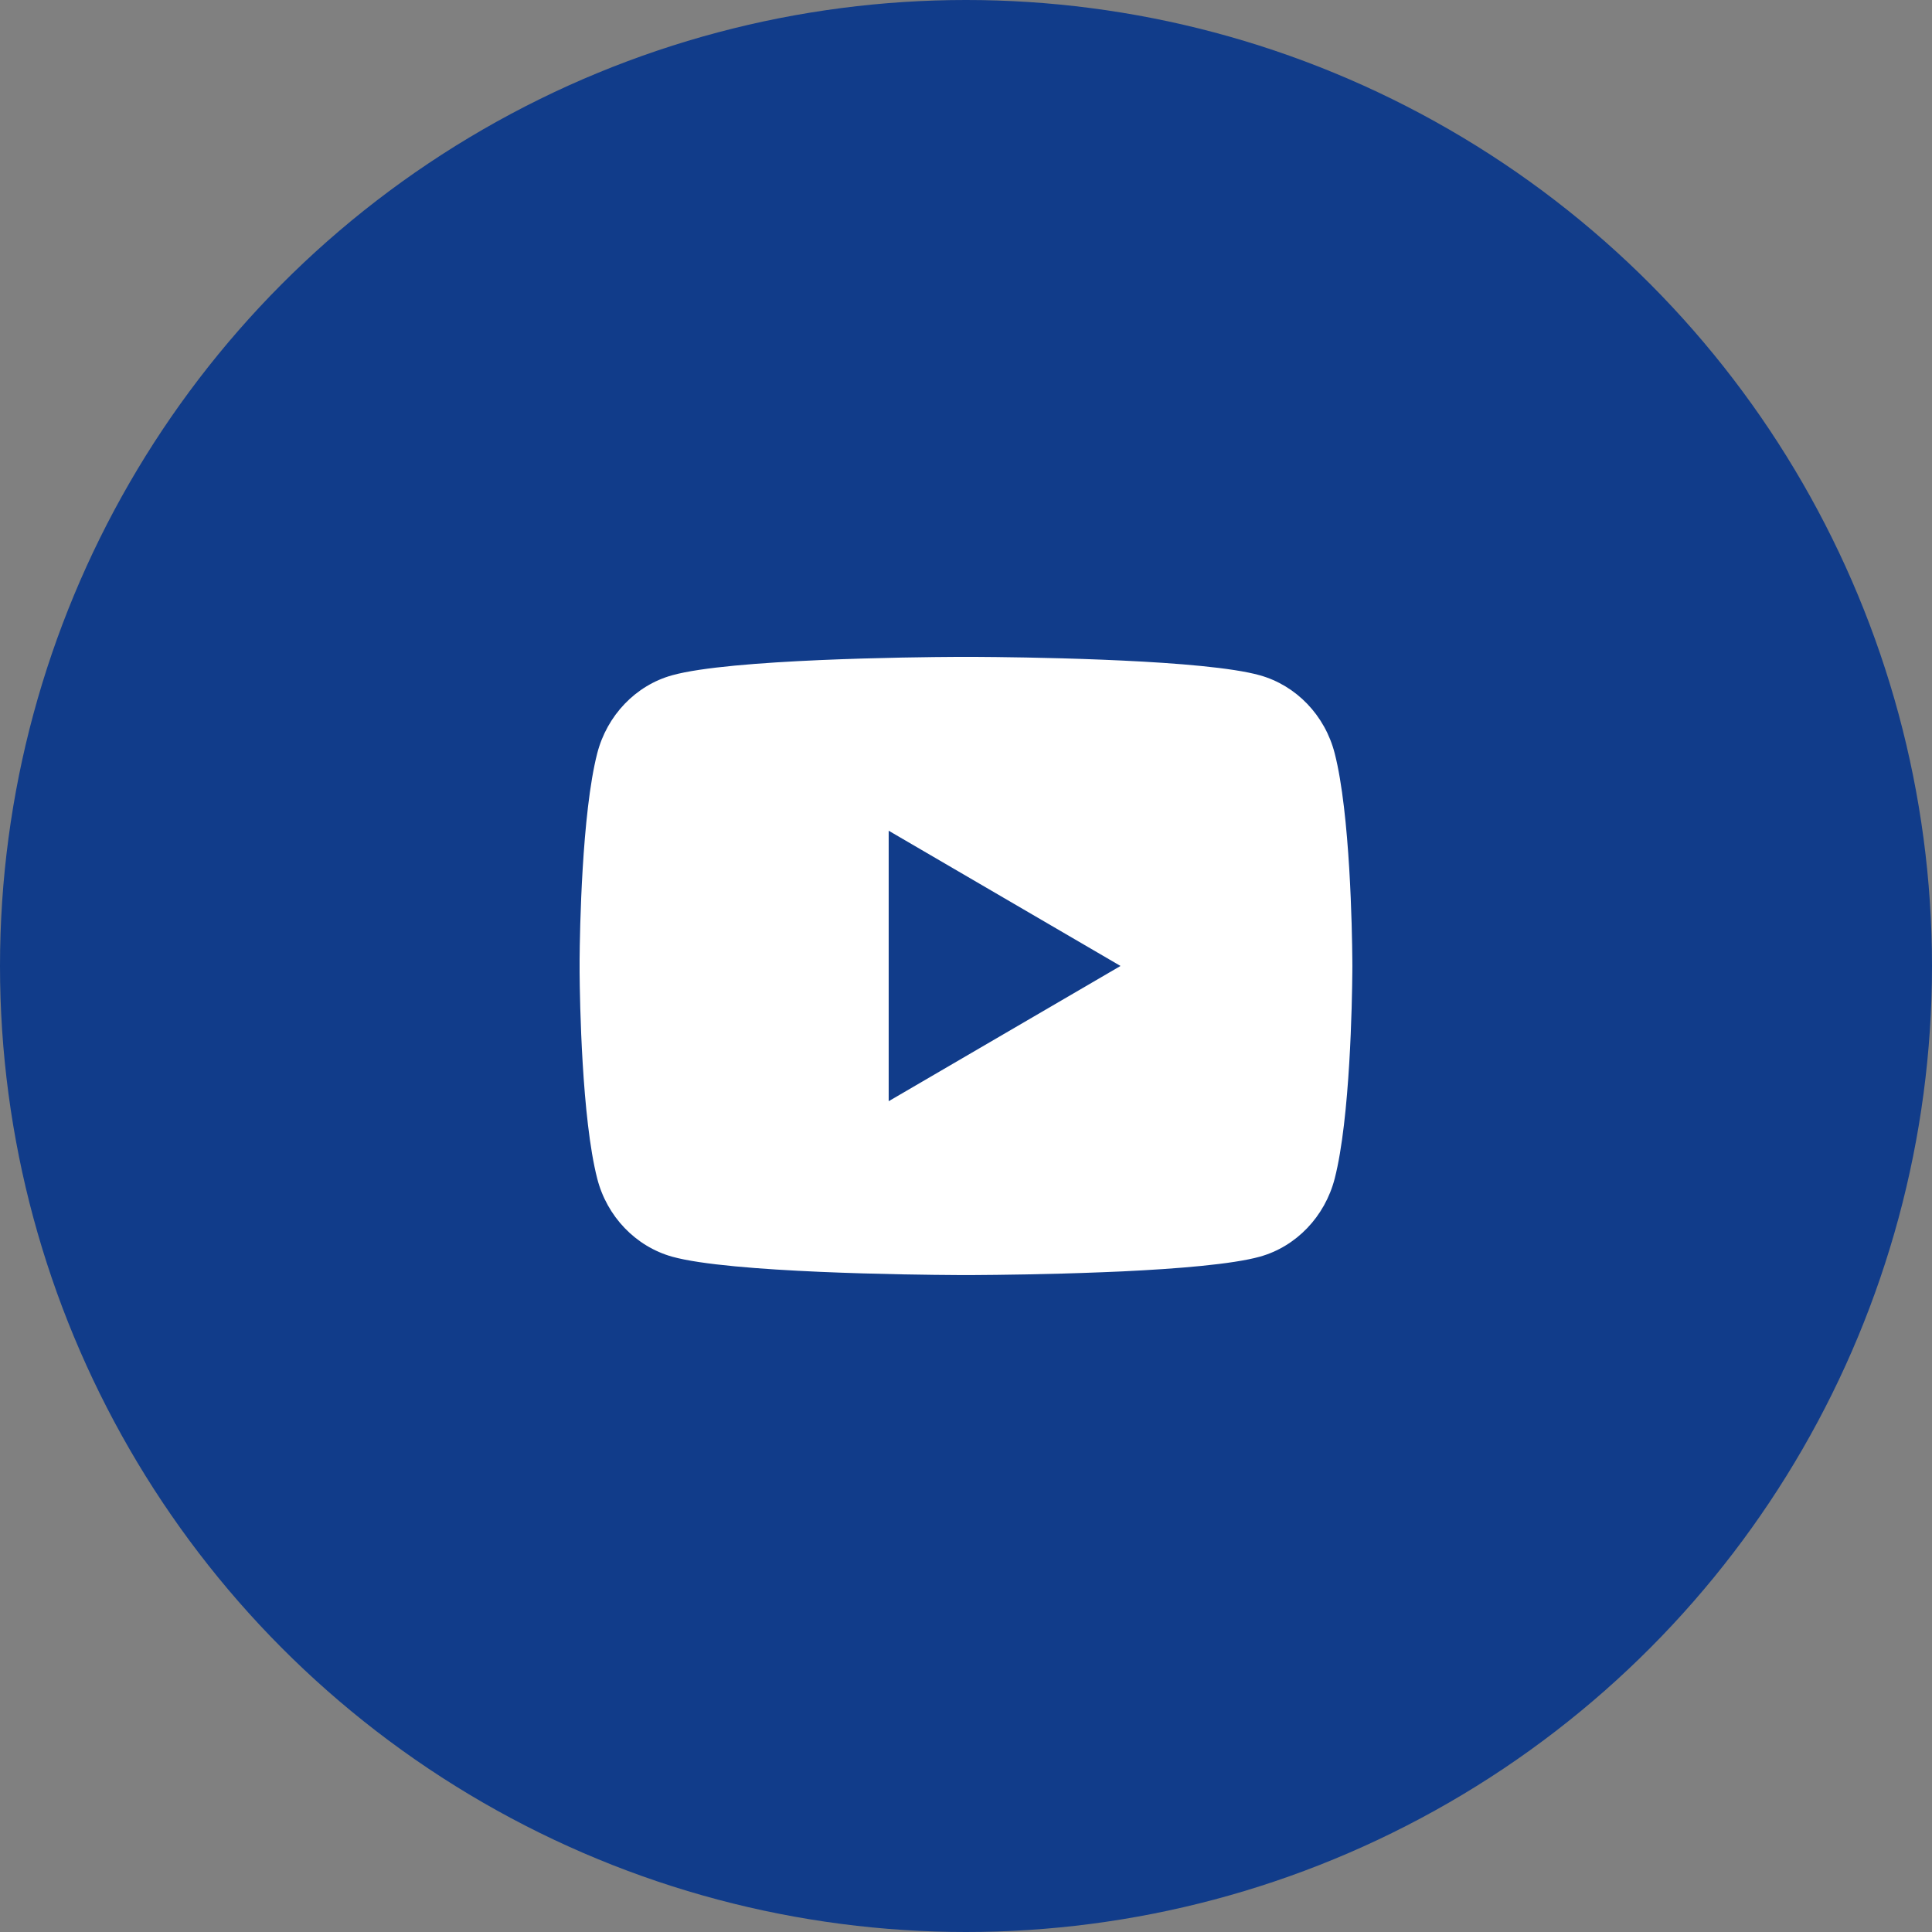
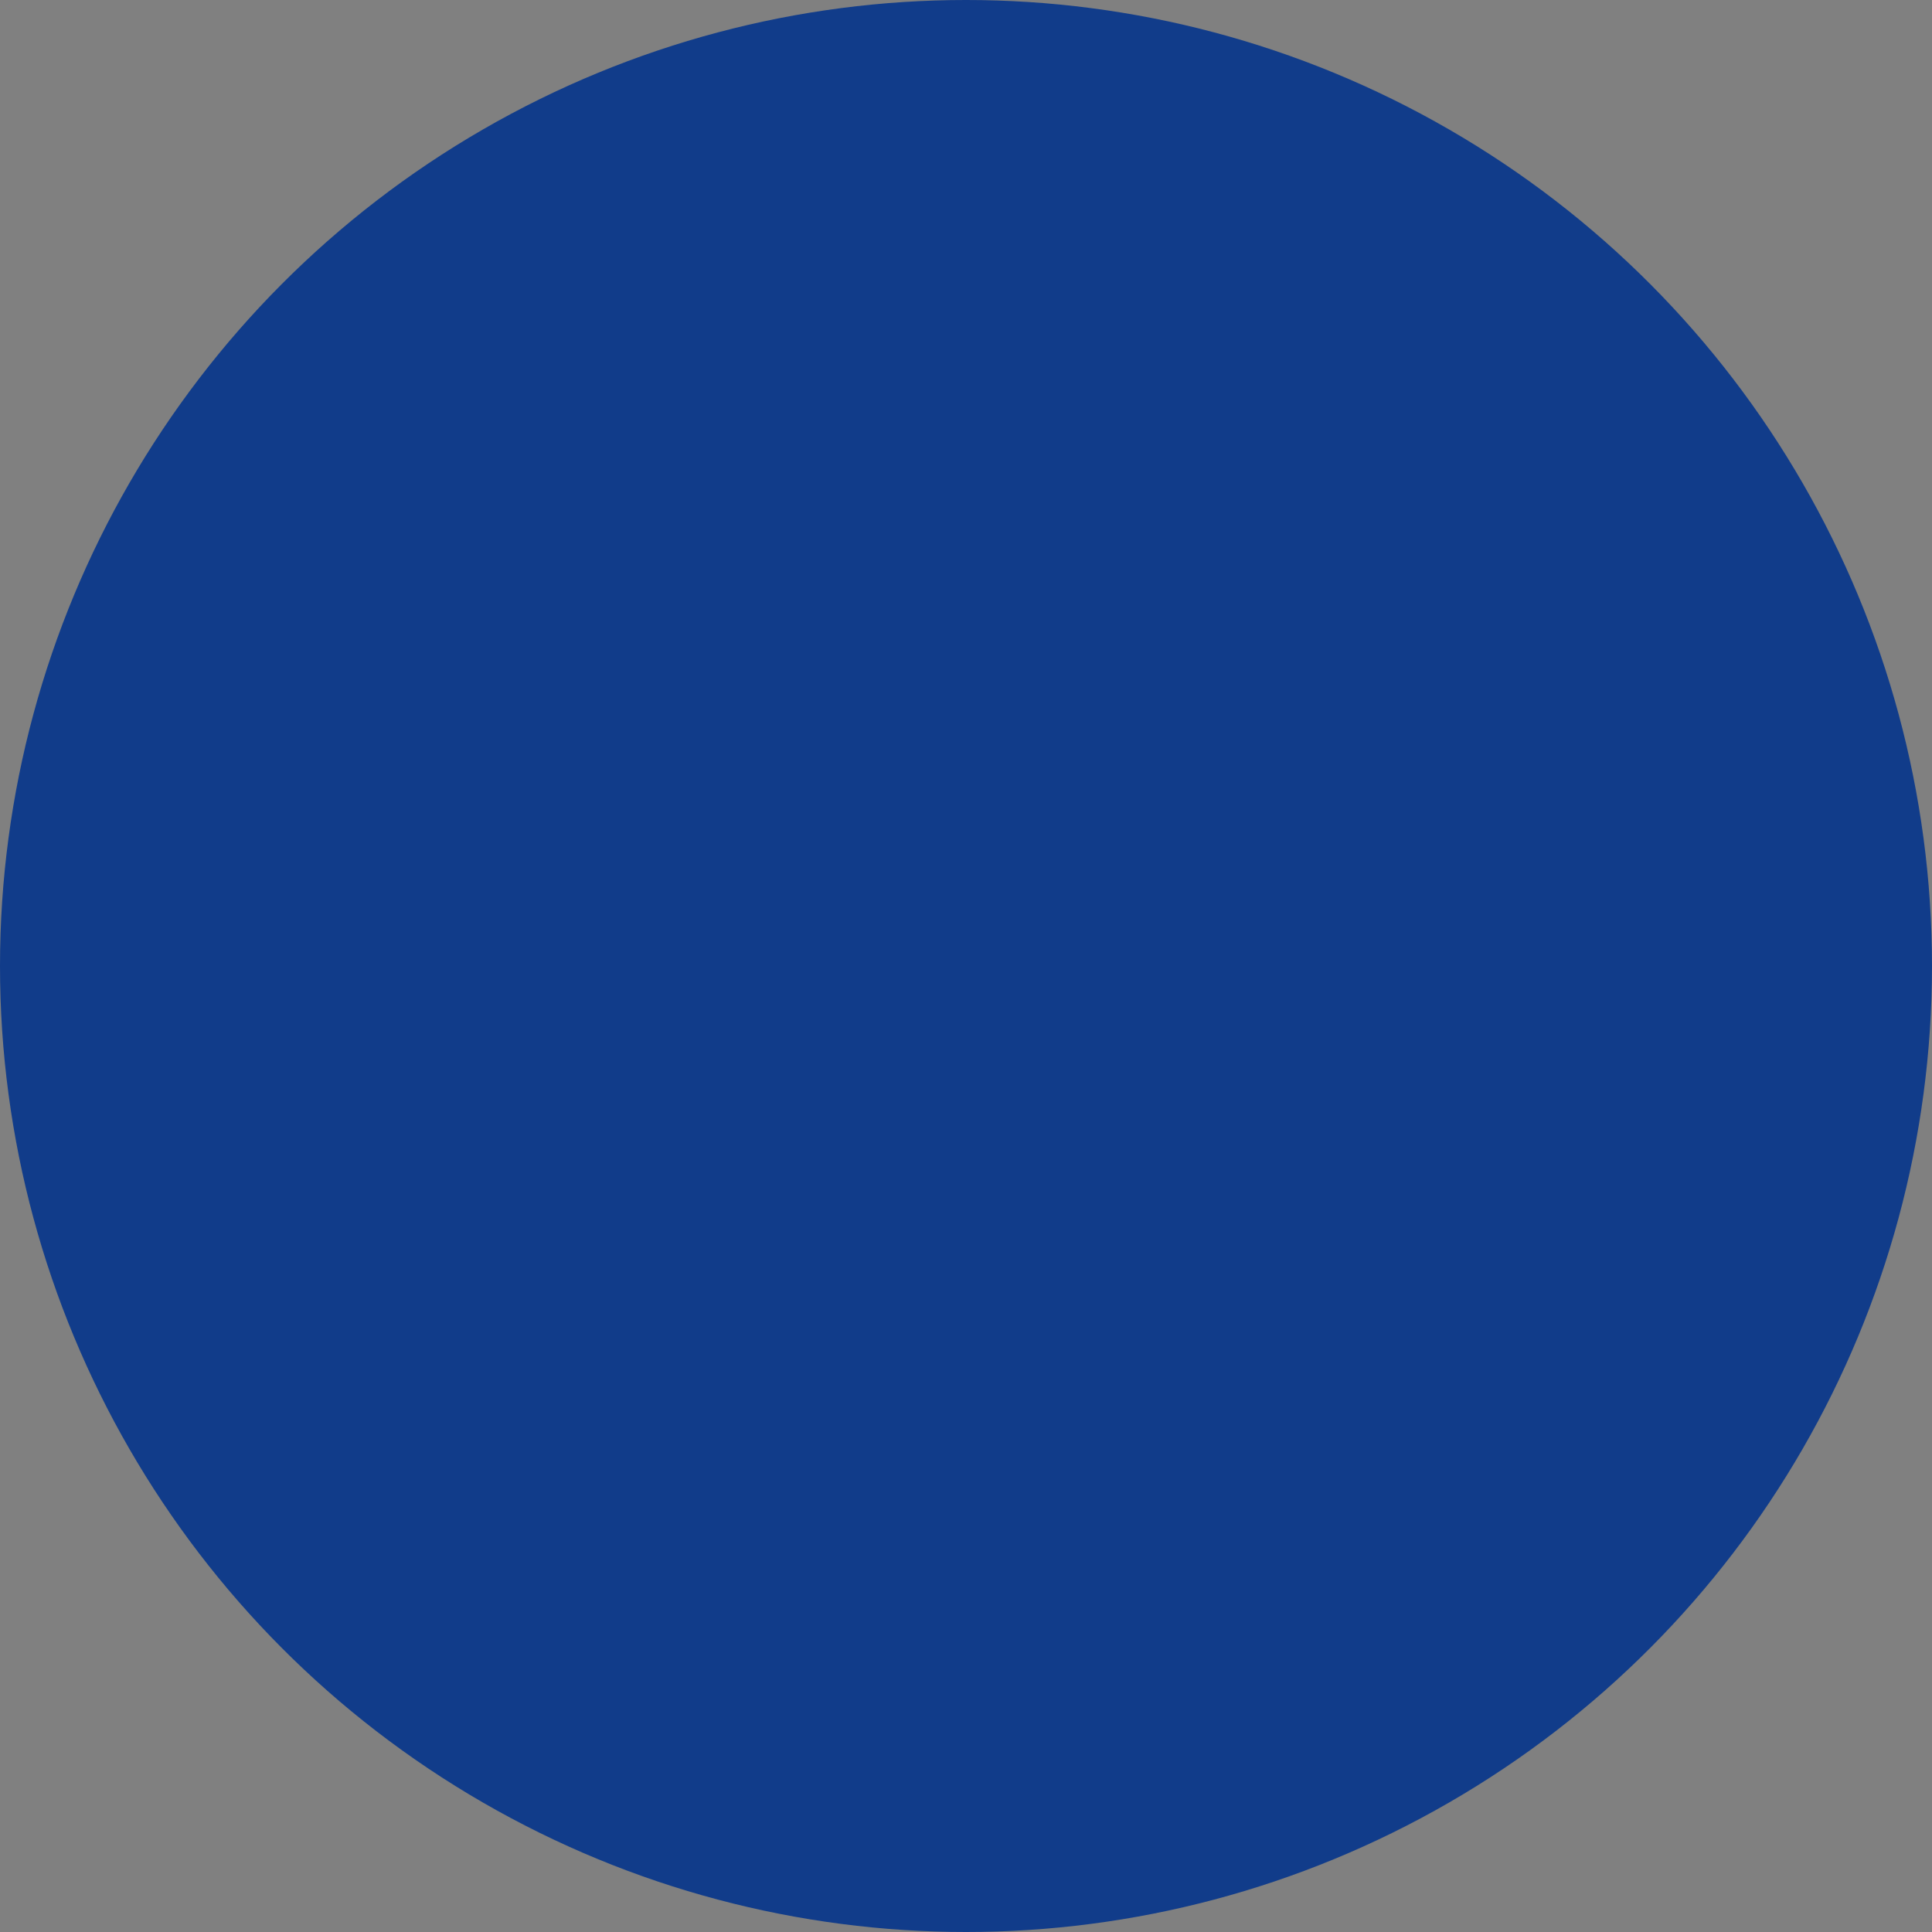
<svg xmlns="http://www.w3.org/2000/svg" width="50" height="50" viewBox="0 0 50 50" fill="none">
  <rect x="0" y="0" width="50" height="50" fill="#808080" stroke="none" />
  <circle cx="25" cy="25" r="25" fill="#113C8A" />
-   <path d="M25.244 17C25.778 17.003 27.114 17.016 28.534 17.073L29.038 17.095C30.467 17.162 31.895 17.278 32.604 17.476C33.549 17.741 34.291 18.515 34.542 19.497C34.942 21.056 34.992 24.099 34.998 24.836L34.999 24.988V24.999C34.999 24.999 34.999 25.003 34.999 25.01L34.998 25.163C34.992 25.899 34.942 28.942 34.542 30.501C34.288 31.486 33.545 32.261 32.604 32.523C31.895 32.72 30.467 32.836 29.038 32.904L28.534 32.925C27.114 32.982 25.778 32.995 25.244 32.998L25.009 32.999H24.999C24.999 32.999 24.996 32.999 24.989 32.999L24.755 32.998C23.624 32.992 18.898 32.941 17.395 32.523C16.45 32.257 15.707 31.483 15.456 30.501C15.056 28.942 15.006 25.899 15 25.163V24.836C15.006 24.099 15.056 21.056 15.456 19.497C15.71 18.512 16.453 17.737 17.395 17.476C18.898 17.057 23.624 17.006 24.755 17H25.244ZM22.999 21.499V28.499L28.999 24.999L22.999 21.499Z" fill="white" />
</svg>